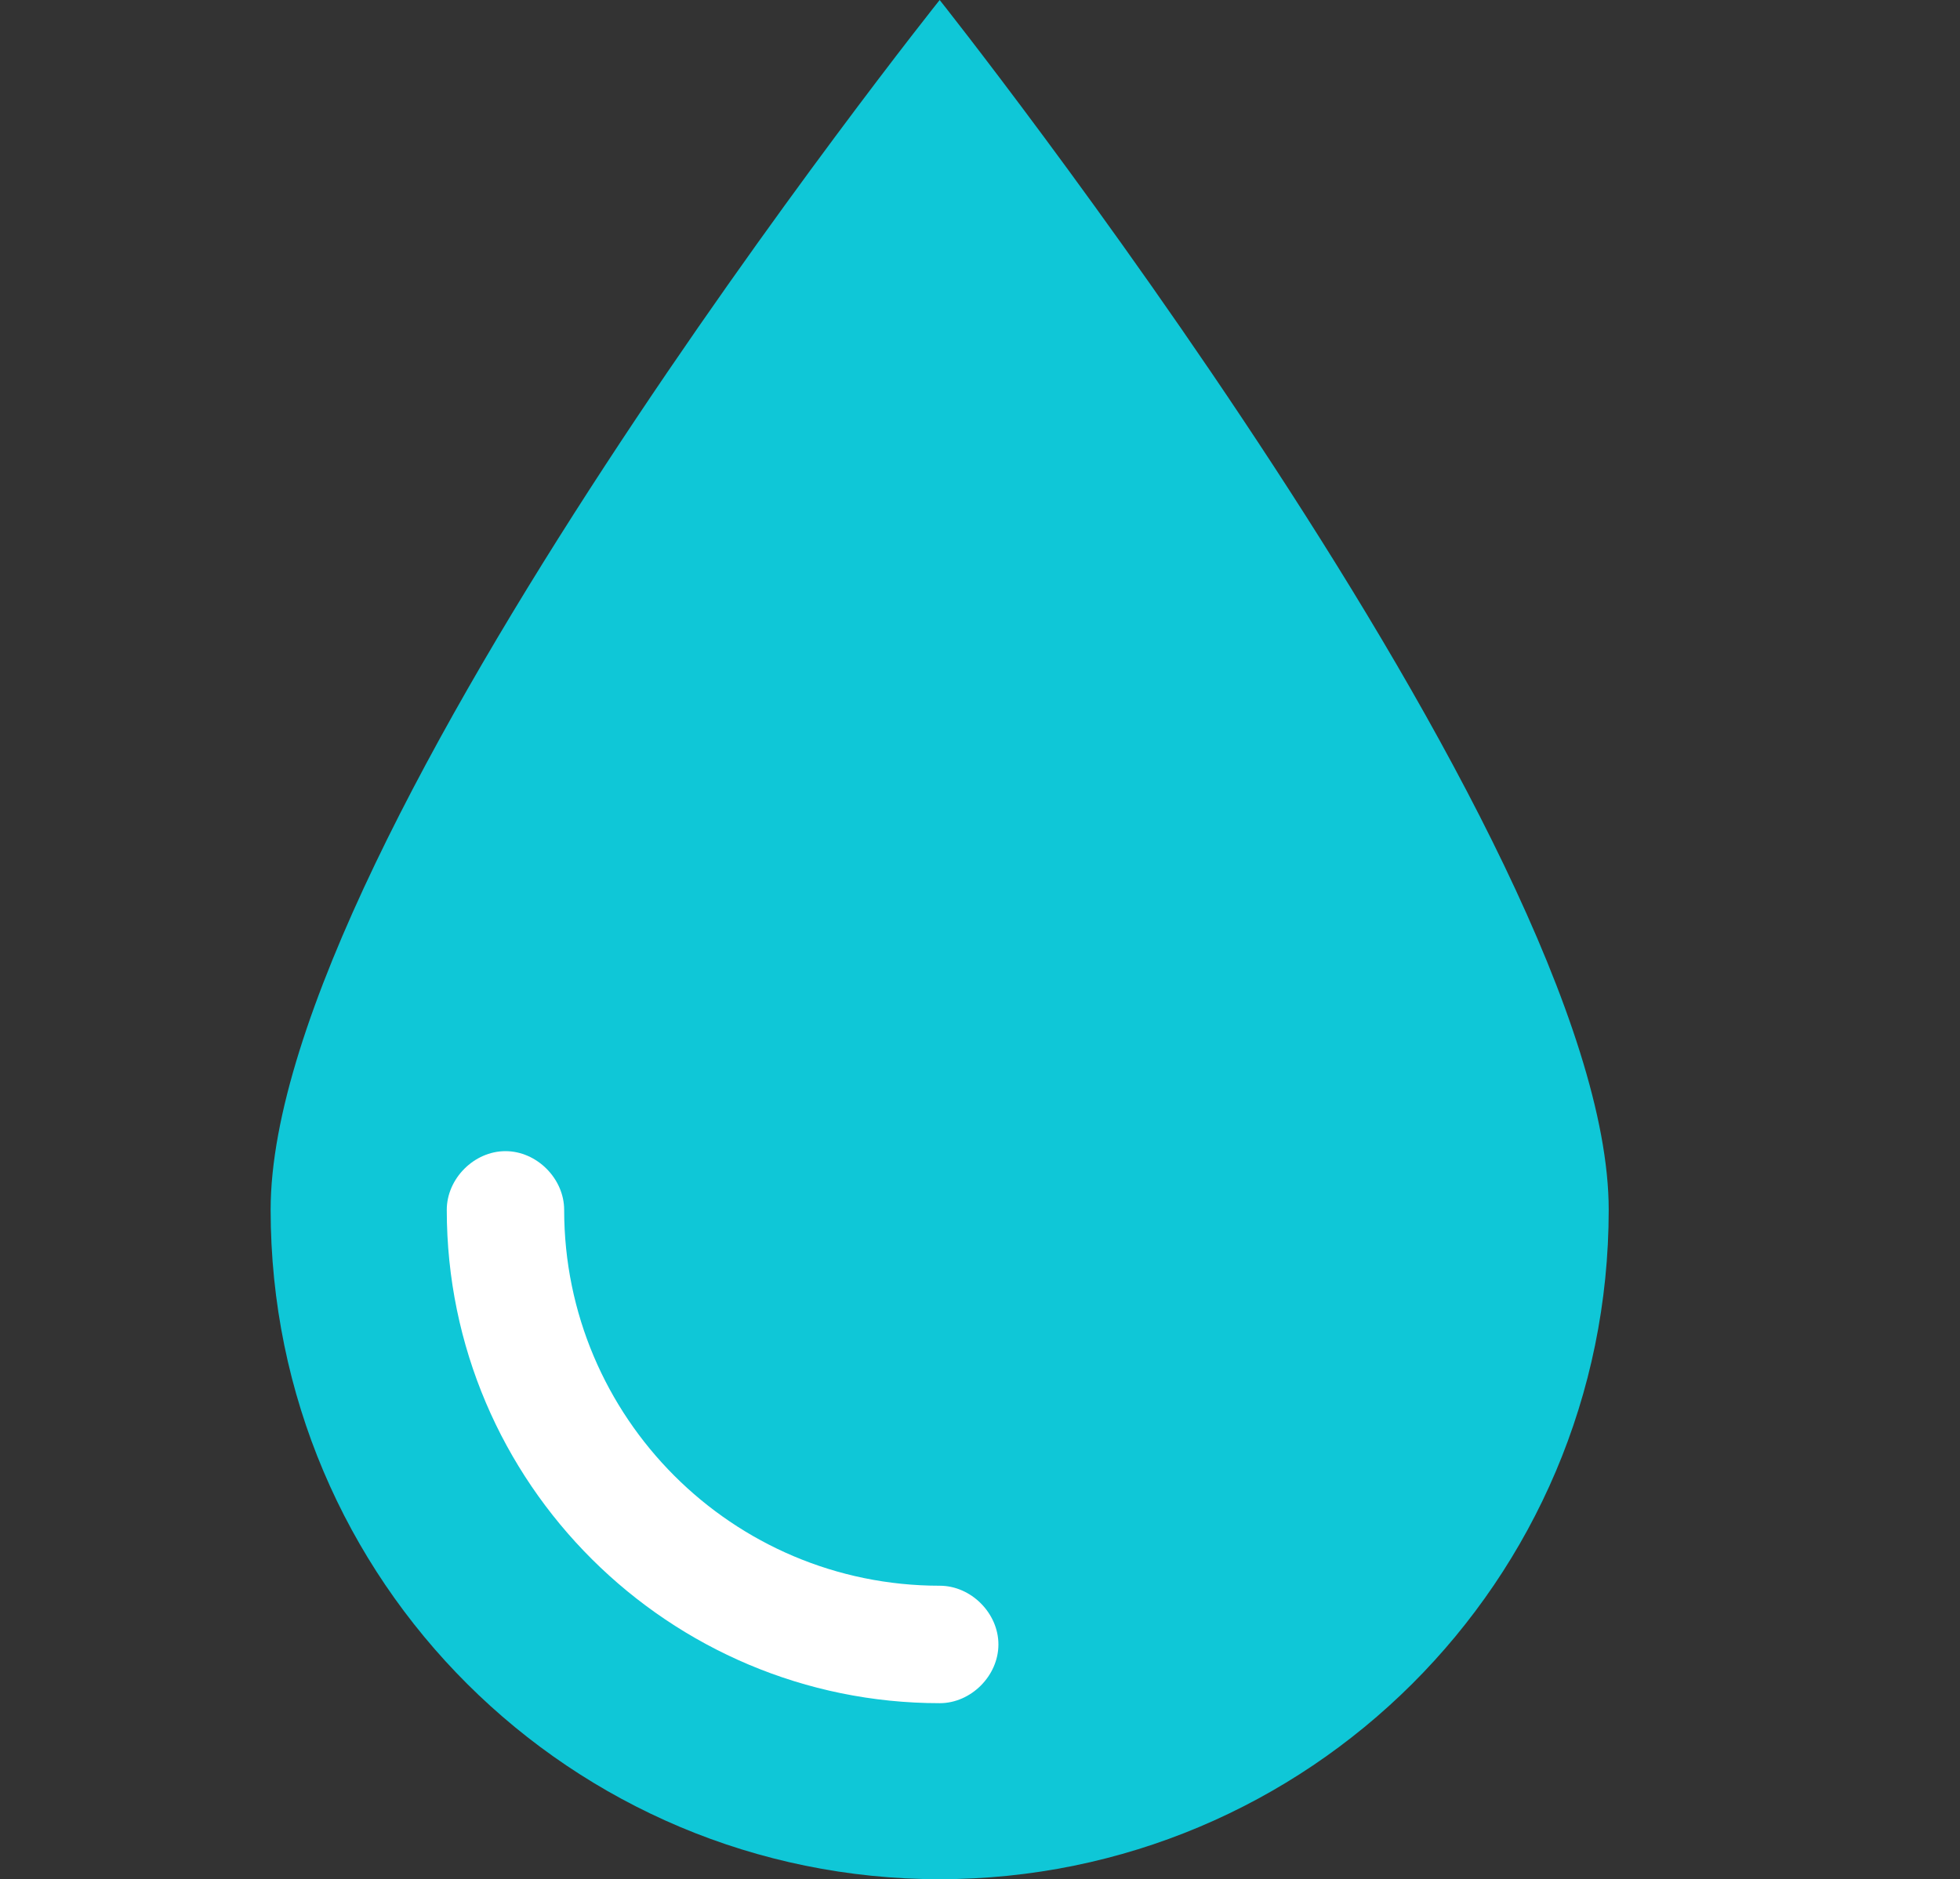
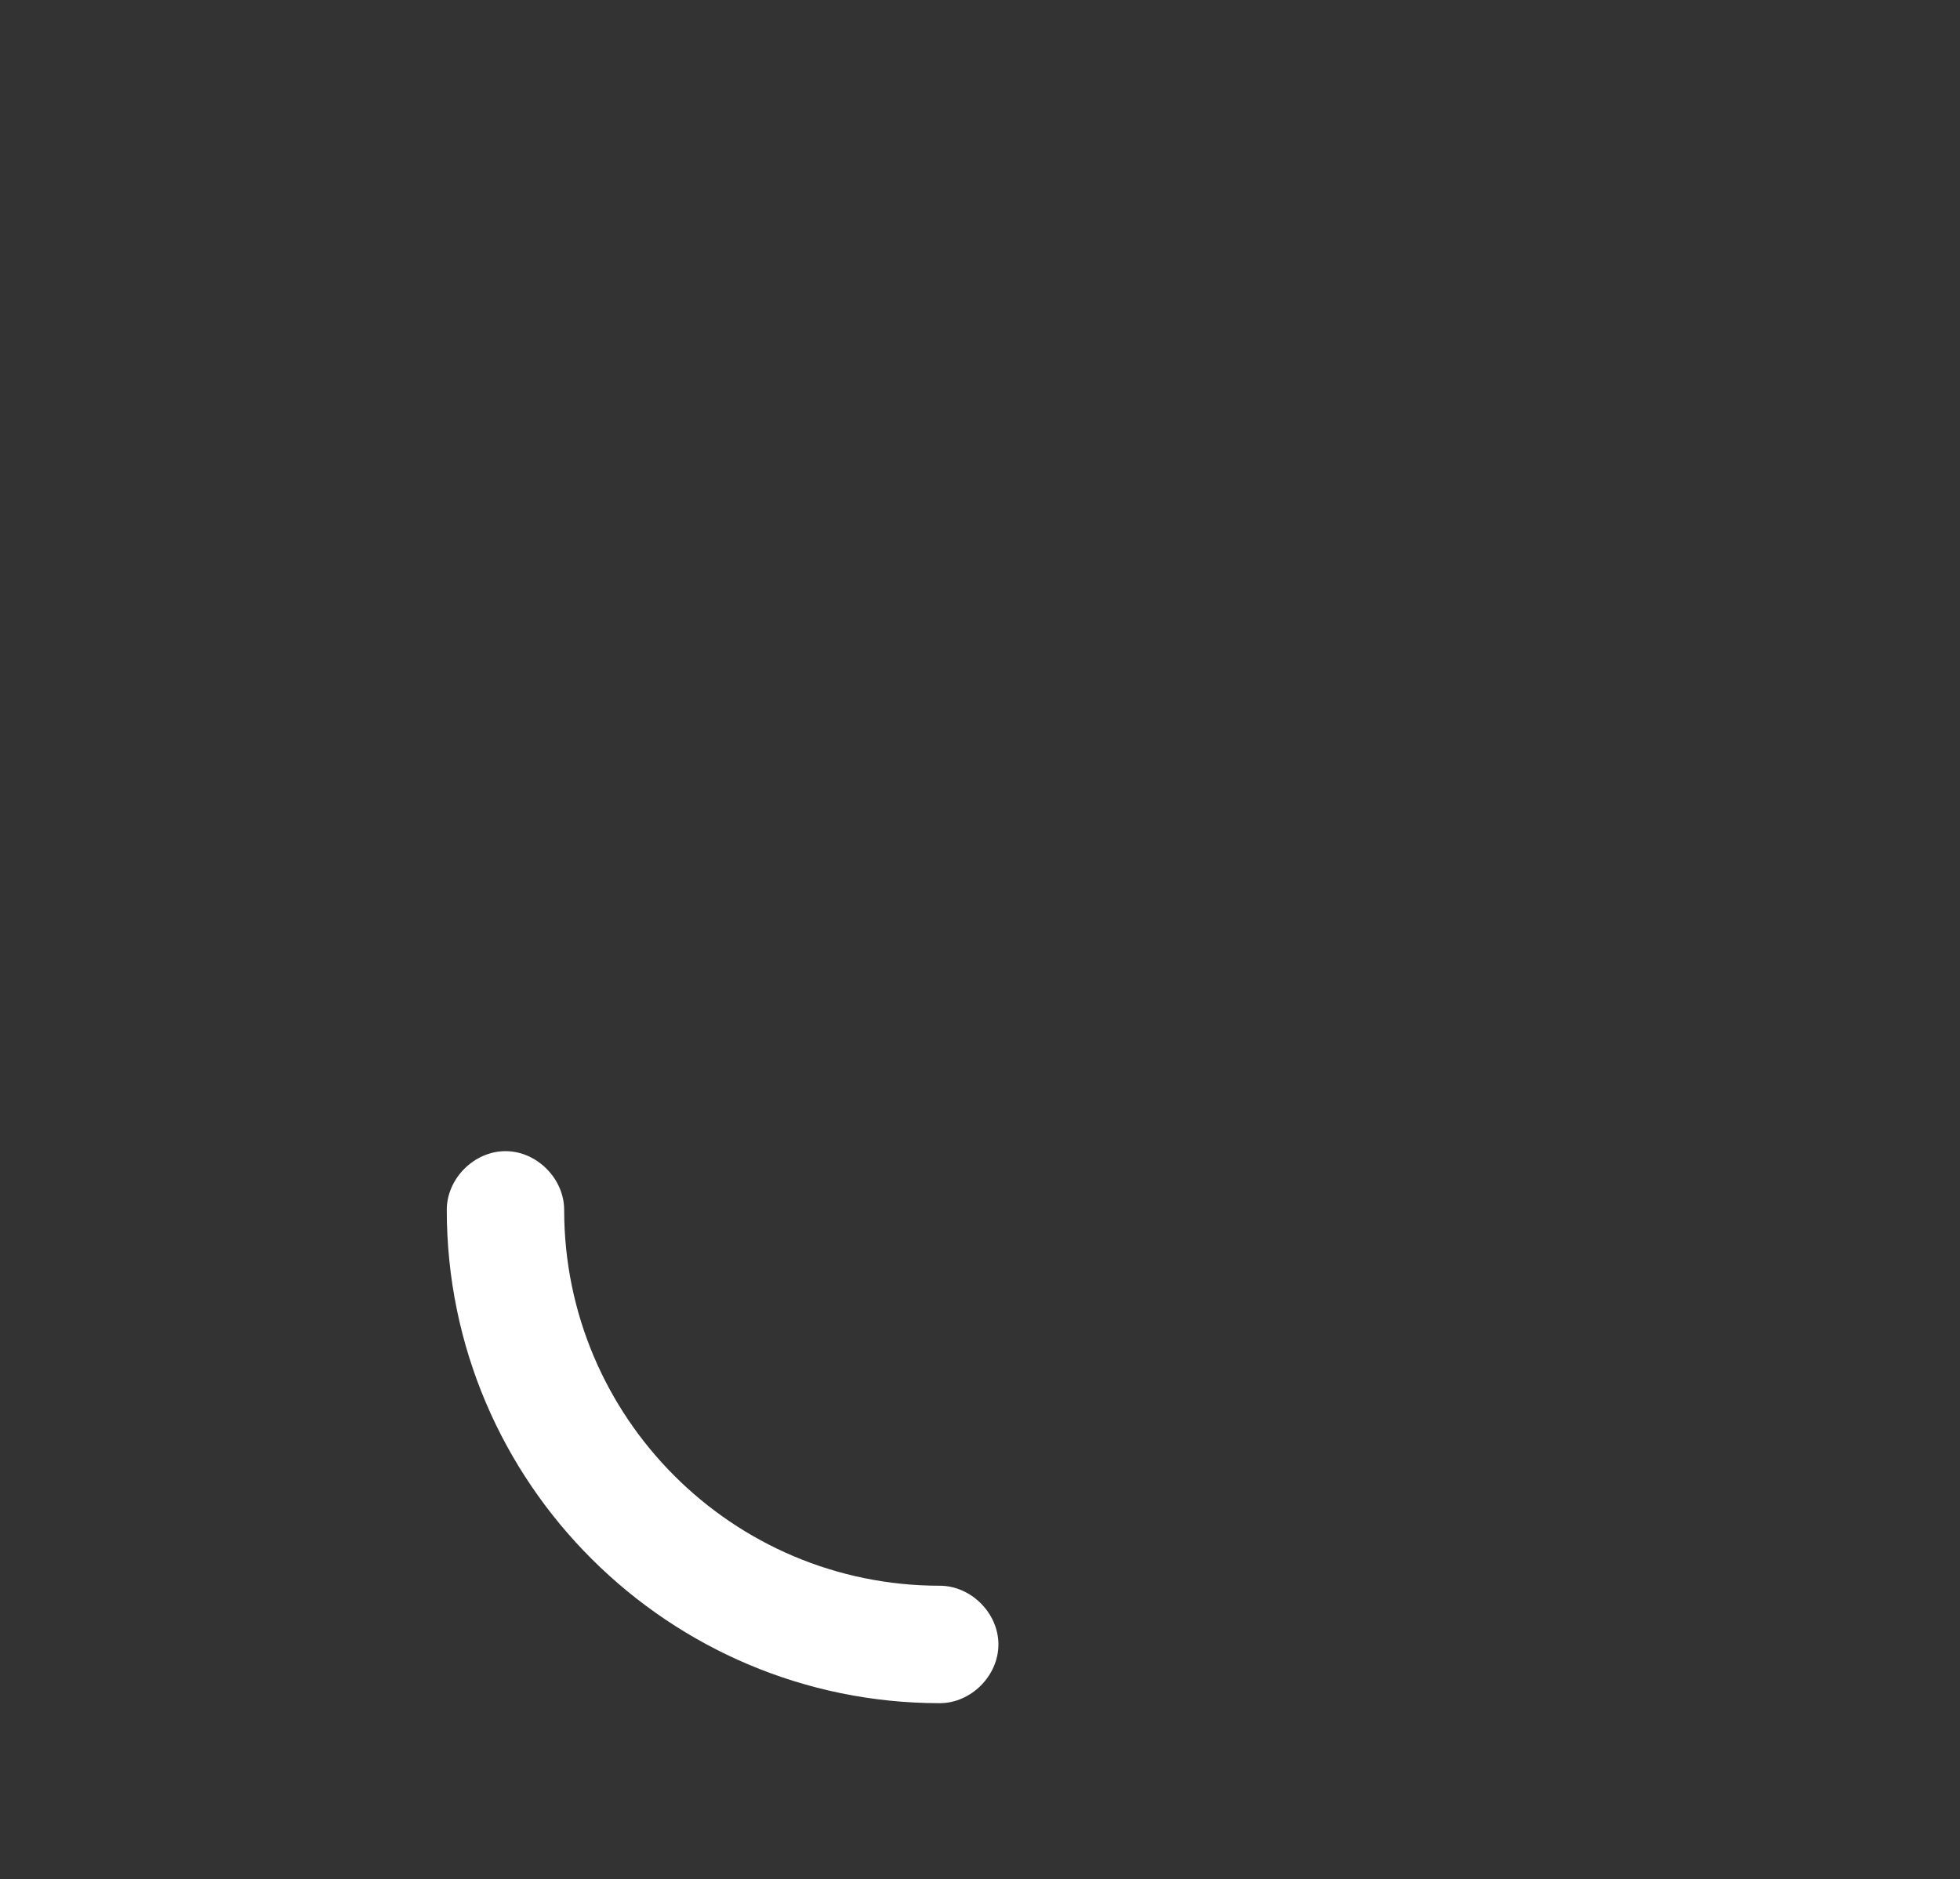
<svg xmlns="http://www.w3.org/2000/svg" width="73" height="70" viewBox="0 0 73 70">
  <rect x="0" y="0" width="73" height="70" fill="#333333" stroke="none" />
  <g transform="translate(10)">
    <g>
      <g>
-         <path fill="#0fc7d7" d="M49.916 45.063C49.916 58.916 38.696 70 24.998 70 11.3 70 .08 58.917.08 45.062.08 31.209 24.998 0 24.998 0s24.918 31.354 24.918 45.063z" />
-       </g>
+         </g>
      <g>
-         <path fill="#fff" d="M25 63.443c-10.054 0-18.36-8.167-18.36-18.375 0-1.167 1.02-2.188 2.186-2.188s2.186 1.02 2.186 2.188c0 7.729 6.266 14 13.989 14 1.165 0 2.185 1.02 2.185 2.187 0 1.167-1.02 2.188-2.185 2.188z" />
+         <path fill="#fff" d="M25 63.443c-10.054 0-18.36-8.167-18.36-18.375 0-1.167 1.02-2.188 2.186-2.188s2.186 1.02 2.186 2.188c0 7.729 6.266 14 13.989 14 1.165 0 2.185 1.02 2.185 2.187 0 1.167-1.02 2.188-2.185 2.188" />
      </g>
    </g>
  </g>
</svg>